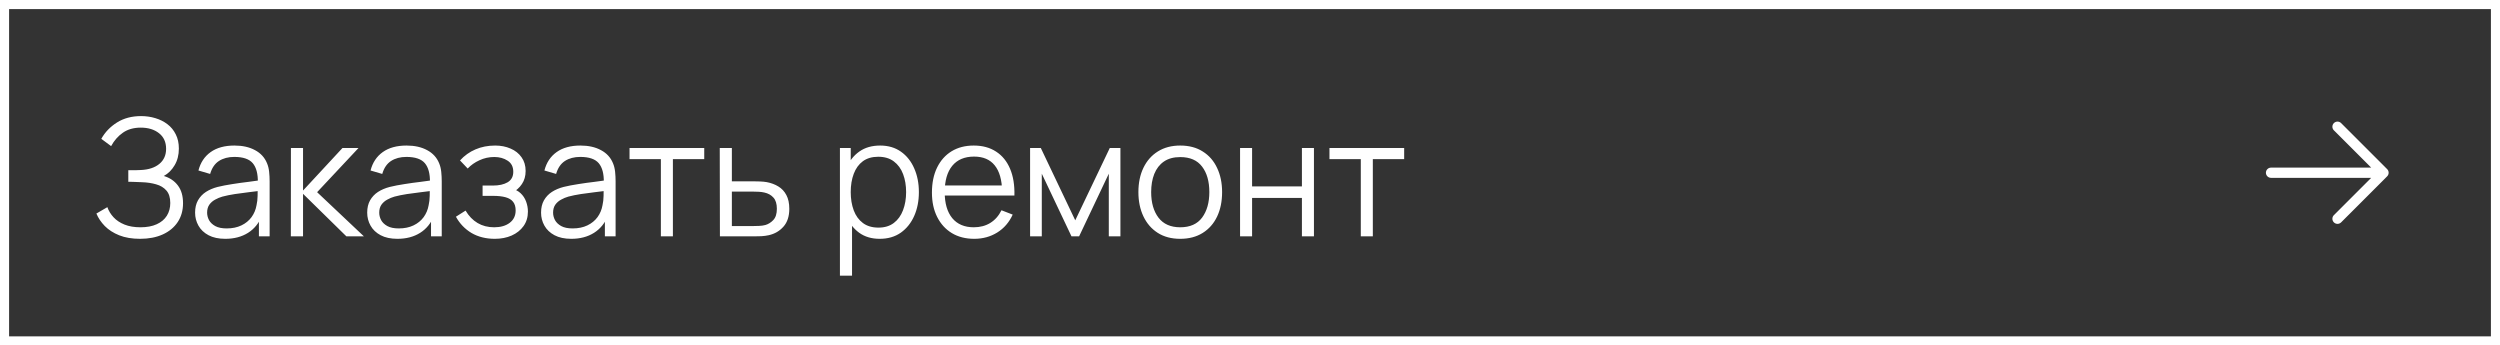
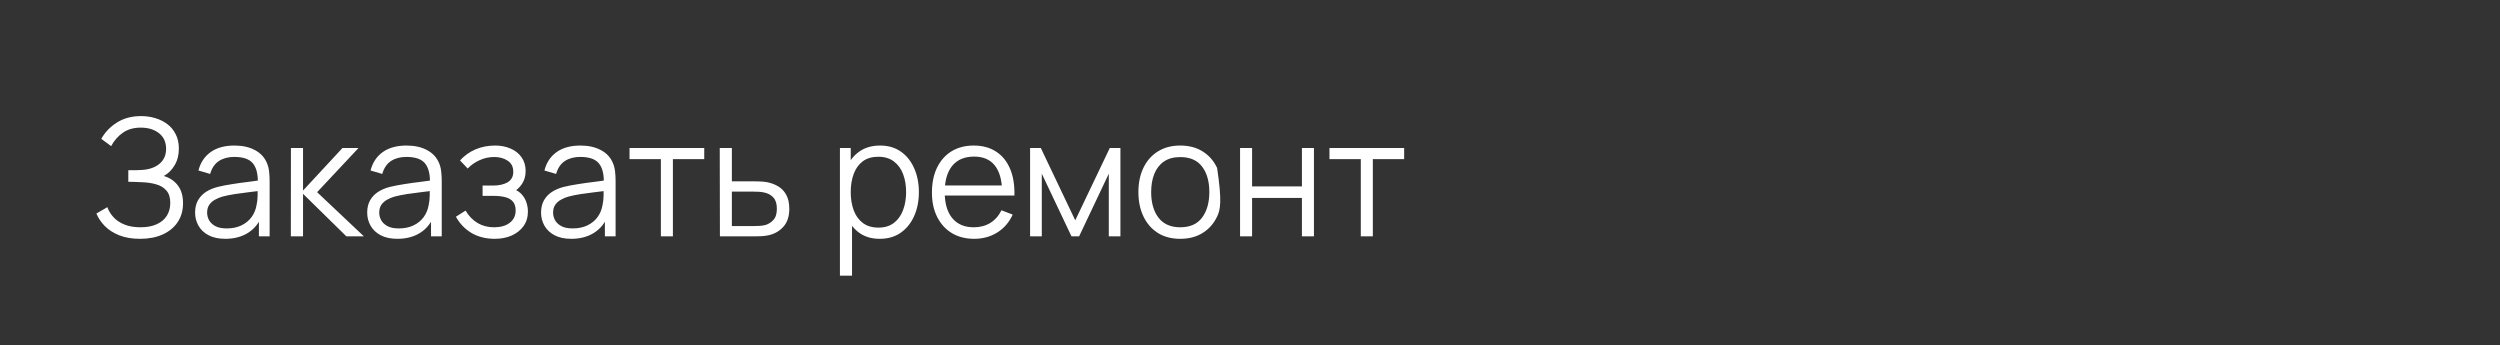
<svg xmlns="http://www.w3.org/2000/svg" width="275" height="38" viewBox="0 0 275 38" fill="none">
  <rect x="0" y="0" width="275" height="38" fill="#333333" stroke="none" />
-   <rect x="0.5" y="0.5" width="274" height="37" stroke="white" />
-   <path d="M15.409 26.27C14.527 26.27 13.762 26.141 13.114 25.883C12.472 25.625 11.944 25.286 11.53 24.866C11.116 24.44 10.807 23.981 10.603 23.489L11.809 22.787C11.953 23.195 12.181 23.567 12.493 23.903C12.805 24.239 13.207 24.506 13.699 24.704C14.191 24.902 14.776 25.001 15.454 25.001C16.156 25.001 16.75 24.89 17.236 24.668C17.728 24.446 18.1 24.134 18.352 23.732C18.604 23.33 18.73 22.862 18.73 22.328C18.73 21.74 18.589 21.284 18.307 20.96C18.025 20.636 17.647 20.408 17.173 20.276C16.699 20.138 16.171 20.06 15.589 20.042C15.151 20.024 14.839 20.012 14.653 20.006C14.467 20 14.344 19.997 14.284 19.997C14.224 19.997 14.167 19.997 14.113 19.997V18.719C14.155 18.719 14.266 18.719 14.446 18.719C14.626 18.719 14.818 18.719 15.022 18.719C15.226 18.713 15.388 18.707 15.508 18.701C16.366 18.659 17.041 18.434 17.533 18.026C18.025 17.618 18.271 17.066 18.271 16.37C18.271 15.632 18.01 15.059 17.488 14.651C16.972 14.243 16.303 14.039 15.481 14.039C14.707 14.039 14.053 14.225 13.519 14.597C12.991 14.963 12.559 15.455 12.223 16.073L11.143 15.272C11.551 14.54 12.127 13.94 12.871 13.472C13.615 13.004 14.497 12.77 15.517 12.77C16.063 12.77 16.585 12.845 17.083 12.995C17.587 13.145 18.031 13.367 18.415 13.661C18.805 13.955 19.111 14.327 19.333 14.777C19.561 15.221 19.675 15.743 19.675 16.343C19.675 17.045 19.519 17.657 19.207 18.179C18.901 18.701 18.505 19.094 18.019 19.358C18.679 19.556 19.195 19.904 19.567 20.402C19.945 20.9 20.134 21.551 20.134 22.355C20.134 23.147 19.939 23.837 19.549 24.425C19.159 25.013 18.607 25.469 17.893 25.793C17.185 26.111 16.357 26.27 15.409 26.27ZM24.781 26.27C24.049 26.27 23.434 26.138 22.936 25.874C22.444 25.61 22.075 25.259 21.829 24.821C21.583 24.383 21.46 23.906 21.46 23.39C21.46 22.862 21.565 22.412 21.775 22.04C21.991 21.662 22.282 21.353 22.648 21.113C23.02 20.873 23.449 20.69 23.935 20.564C24.427 20.444 24.97 20.339 25.564 20.249C26.164 20.153 26.749 20.072 27.319 20.006C27.895 19.934 28.399 19.865 28.831 19.799L28.363 20.087C28.381 19.127 28.195 18.416 27.805 17.954C27.415 17.492 26.737 17.261 25.771 17.261C25.105 17.261 24.541 17.411 24.079 17.711C23.623 18.011 23.302 18.485 23.116 19.133L21.829 18.755C22.051 17.885 22.498 17.21 23.17 16.73C23.842 16.25 24.715 16.01 25.789 16.01C26.677 16.01 27.43 16.178 28.048 16.514C28.672 16.844 29.113 17.324 29.371 17.954C29.491 18.236 29.569 18.551 29.605 18.899C29.641 19.247 29.659 19.601 29.659 19.961V26H28.48V23.561L28.822 23.705C28.492 24.539 27.979 25.175 27.283 25.613C26.587 26.051 25.753 26.27 24.781 26.27ZM24.934 25.127C25.552 25.127 26.092 25.016 26.554 24.794C27.016 24.572 27.388 24.269 27.67 23.885C27.952 23.495 28.135 23.057 28.219 22.571C28.291 22.259 28.33 21.917 28.336 21.545C28.342 21.167 28.345 20.885 28.345 20.699L28.849 20.96C28.399 21.02 27.91 21.08 27.382 21.14C26.86 21.2 26.344 21.269 25.834 21.347C25.33 21.425 24.874 21.518 24.466 21.626C24.19 21.704 23.923 21.815 23.665 21.959C23.407 22.097 23.194 22.283 23.026 22.517C22.864 22.751 22.783 23.042 22.783 23.39C22.783 23.672 22.852 23.945 22.99 24.209C23.134 24.473 23.362 24.692 23.674 24.866C23.992 25.04 24.412 25.127 24.934 25.127ZM31.993 26L32.002 16.28H33.334V20.96L37.672 16.28H39.436L34.882 21.14L40.03 26H38.104L33.334 21.32V26H31.993ZM43.713 26.27C42.981 26.27 42.366 26.138 41.868 25.874C41.376 25.61 41.007 25.259 40.761 24.821C40.515 24.383 40.392 23.906 40.392 23.39C40.392 22.862 40.497 22.412 40.707 22.04C40.923 21.662 41.214 21.353 41.58 21.113C41.952 20.873 42.381 20.69 42.867 20.564C43.359 20.444 43.902 20.339 44.496 20.249C45.096 20.153 45.681 20.072 46.251 20.006C46.827 19.934 47.331 19.865 47.763 19.799L47.295 20.087C47.313 19.127 47.127 18.416 46.737 17.954C46.347 17.492 45.669 17.261 44.703 17.261C44.037 17.261 43.473 17.411 43.011 17.711C42.555 18.011 42.234 18.485 42.048 19.133L40.761 18.755C40.983 17.885 41.43 17.21 42.102 16.73C42.774 16.25 43.647 16.01 44.721 16.01C45.609 16.01 46.362 16.178 46.98 16.514C47.604 16.844 48.045 17.324 48.303 17.954C48.423 18.236 48.501 18.551 48.537 18.899C48.573 19.247 48.591 19.601 48.591 19.961V26H47.412V23.561L47.754 23.705C47.424 24.539 46.911 25.175 46.215 25.613C45.519 26.051 44.685 26.27 43.713 26.27ZM43.866 25.127C44.484 25.127 45.024 25.016 45.486 24.794C45.948 24.572 46.32 24.269 46.602 23.885C46.884 23.495 47.067 23.057 47.151 22.571C47.223 22.259 47.262 21.917 47.268 21.545C47.274 21.167 47.277 20.885 47.277 20.699L47.781 20.96C47.331 21.02 46.842 21.08 46.314 21.14C45.792 21.2 45.276 21.269 44.766 21.347C44.262 21.425 43.806 21.518 43.398 21.626C43.122 21.704 42.855 21.815 42.597 21.959C42.339 22.097 42.126 22.283 41.958 22.517C41.796 22.751 41.715 23.042 41.715 23.39C41.715 23.672 41.784 23.945 41.922 24.209C42.066 24.473 42.294 24.692 42.606 24.866C42.924 25.04 43.344 25.127 43.866 25.127ZM54.435 26.27C53.457 26.27 52.602 26.057 51.87 25.631C51.144 25.199 50.571 24.602 50.151 23.84L51.213 23.165C51.567 23.765 52.008 24.221 52.536 24.533C53.064 24.845 53.67 25.001 54.354 25.001C55.068 25.001 55.641 24.836 56.073 24.506C56.505 24.176 56.721 23.723 56.721 23.147C56.721 22.751 56.628 22.436 56.442 22.202C56.262 21.968 55.986 21.8 55.614 21.698C55.248 21.596 54.789 21.545 54.237 21.545H53.085V20.411H54.219C54.891 20.411 55.431 20.291 55.839 20.051C56.253 19.805 56.46 19.421 56.46 18.899C56.46 18.347 56.253 17.939 55.839 17.675C55.431 17.405 54.942 17.27 54.372 17.27C53.796 17.27 53.25 17.39 52.734 17.63C52.224 17.864 51.795 18.167 51.447 18.539L50.601 17.648C51.087 17.114 51.654 16.709 52.302 16.433C52.956 16.151 53.679 16.01 54.471 16.01C55.095 16.01 55.659 16.121 56.163 16.343C56.673 16.559 57.075 16.877 57.369 17.297C57.669 17.717 57.819 18.221 57.819 18.809C57.819 19.361 57.684 19.838 57.414 20.24C57.15 20.642 56.775 20.975 56.289 21.239L56.217 20.744C56.637 20.822 56.985 20.99 57.261 21.248C57.537 21.506 57.741 21.815 57.873 22.175C58.005 22.535 58.071 22.901 58.071 23.273C58.071 23.891 57.909 24.425 57.585 24.875C57.267 25.319 56.832 25.664 56.28 25.91C55.734 26.15 55.119 26.27 54.435 26.27ZM62.838 26.27C62.106 26.27 61.491 26.138 60.993 25.874C60.501 25.61 60.132 25.259 59.886 24.821C59.64 24.383 59.517 23.906 59.517 23.39C59.517 22.862 59.622 22.412 59.832 22.04C60.048 21.662 60.339 21.353 60.705 21.113C61.077 20.873 61.506 20.69 61.992 20.564C62.484 20.444 63.027 20.339 63.621 20.249C64.221 20.153 64.806 20.072 65.376 20.006C65.952 19.934 66.456 19.865 66.888 19.799L66.42 20.087C66.438 19.127 66.252 18.416 65.862 17.954C65.472 17.492 64.794 17.261 63.828 17.261C63.162 17.261 62.598 17.411 62.136 17.711C61.68 18.011 61.359 18.485 61.173 19.133L59.886 18.755C60.108 17.885 60.555 17.21 61.227 16.73C61.899 16.25 62.772 16.01 63.846 16.01C64.734 16.01 65.487 16.178 66.105 16.514C66.729 16.844 67.17 17.324 67.428 17.954C67.548 18.236 67.626 18.551 67.662 18.899C67.698 19.247 67.716 19.601 67.716 19.961V26H66.537V23.561L66.879 23.705C66.549 24.539 66.036 25.175 65.34 25.613C64.644 26.051 63.81 26.27 62.838 26.27ZM62.991 25.127C63.609 25.127 64.149 25.016 64.611 24.794C65.073 24.572 65.445 24.269 65.727 23.885C66.009 23.495 66.192 23.057 66.276 22.571C66.348 22.259 66.387 21.917 66.393 21.545C66.399 21.167 66.402 20.885 66.402 20.699L66.906 20.96C66.456 21.02 65.967 21.08 65.439 21.14C64.917 21.2 64.401 21.269 63.891 21.347C63.387 21.425 62.931 21.518 62.523 21.626C62.247 21.704 61.98 21.815 61.722 21.959C61.464 22.097 61.251 22.283 61.083 22.517C60.921 22.751 60.84 23.042 60.84 23.39C60.84 23.672 60.909 23.945 61.047 24.209C61.191 24.473 61.419 24.692 61.731 24.866C62.049 25.04 62.469 25.127 62.991 25.127ZM72.696 26V17.504H69.249V16.28H77.466V17.504H74.019V26H72.696ZM79.191 26L79.173 16.28H80.505V19.943H82.782C83.064 19.943 83.34 19.949 83.61 19.961C83.886 19.973 84.129 19.997 84.339 20.033C84.819 20.123 85.245 20.282 85.617 20.51C85.995 20.738 86.289 21.053 86.499 21.455C86.715 21.857 86.823 22.361 86.823 22.967C86.823 23.801 86.607 24.458 86.175 24.938C85.749 25.418 85.209 25.73 84.555 25.874C84.309 25.928 84.042 25.964 83.754 25.982C83.466 25.994 83.181 26 82.899 26H79.191ZM80.505 24.866H82.845C83.049 24.866 83.277 24.86 83.529 24.848C83.781 24.836 84.003 24.803 84.195 24.749C84.513 24.659 84.801 24.479 85.059 24.209C85.323 23.933 85.455 23.519 85.455 22.967C85.455 22.421 85.329 22.01 85.077 21.734C84.825 21.452 84.489 21.266 84.069 21.176C83.883 21.134 83.682 21.107 83.466 21.095C83.25 21.083 83.043 21.077 82.845 21.077H80.505V24.866ZM96.766 26.27C95.872 26.27 95.116 26.045 94.498 25.595C93.88 25.139 93.412 24.524 93.094 23.75C92.776 22.97 92.617 22.097 92.617 21.131C92.617 20.147 92.776 19.271 93.094 18.503C93.418 17.729 93.892 17.12 94.516 16.676C95.14 16.232 95.908 16.01 96.82 16.01C97.708 16.01 98.47 16.235 99.106 16.685C99.742 17.135 100.228 17.747 100.564 18.521C100.906 19.295 101.077 20.165 101.077 21.131C101.077 22.103 100.906 22.976 100.564 23.75C100.222 24.524 99.73 25.139 99.088 25.595C98.446 26.045 97.672 26.27 96.766 26.27ZM92.392 30.32V16.28H93.58V23.597H93.724V30.32H92.392ZM96.631 25.037C97.309 25.037 97.873 24.866 98.323 24.524C98.773 24.182 99.109 23.717 99.331 23.129C99.559 22.535 99.673 21.869 99.673 21.131C99.673 20.399 99.562 19.739 99.34 19.151C99.118 18.563 98.779 18.098 98.323 17.756C97.873 17.414 97.3 17.243 96.604 17.243C95.926 17.243 95.362 17.408 94.912 17.738C94.468 18.068 94.135 18.527 93.913 19.115C93.691 19.697 93.58 20.369 93.58 21.131C93.58 21.881 93.691 22.553 93.913 23.147C94.135 23.735 94.471 24.197 94.921 24.533C95.371 24.869 95.941 25.037 96.631 25.037ZM107.166 26.27C106.218 26.27 105.396 26.06 104.7 25.64C104.01 25.22 103.473 24.629 103.089 23.867C102.705 23.105 102.513 22.211 102.513 21.185C102.513 20.123 102.702 19.205 103.08 18.431C103.458 17.657 103.989 17.06 104.673 16.64C105.363 16.22 106.176 16.01 107.112 16.01C108.072 16.01 108.891 16.232 109.569 16.676C110.247 17.114 110.76 17.744 111.108 18.566C111.456 19.388 111.615 20.369 111.585 21.509H110.235V21.041C110.211 19.781 109.938 18.83 109.416 18.188C108.9 17.546 108.144 17.225 107.148 17.225C106.104 17.225 105.303 17.564 104.745 18.242C104.193 18.92 103.917 19.886 103.917 21.14C103.917 22.364 104.193 23.315 104.745 23.993C105.303 24.665 106.092 25.001 107.112 25.001C107.808 25.001 108.414 24.842 108.93 24.524C109.452 24.2 109.863 23.735 110.163 23.129L111.396 23.606C111.012 24.452 110.445 25.109 109.695 25.577C108.951 26.039 108.108 26.27 107.166 26.27ZM103.449 21.509V20.402H110.874V21.509H103.449ZM113.31 26V16.28H114.489L118.278 24.236L122.076 16.28H123.246V26H121.968V19.106L118.701 26H117.864L114.597 19.106V26H113.31ZM129.823 26.27C128.857 26.27 128.032 26.051 127.348 25.613C126.664 25.175 126.139 24.569 125.773 23.795C125.407 23.021 125.224 22.133 125.224 21.131C125.224 20.111 125.41 19.217 125.782 18.449C126.154 17.681 126.682 17.084 127.366 16.658C128.056 16.226 128.875 16.01 129.823 16.01C130.795 16.01 131.623 16.229 132.307 16.667C132.997 17.099 133.522 17.702 133.882 18.476C134.248 19.244 134.431 20.129 134.431 21.131C134.431 22.151 134.248 23.048 133.882 23.822C133.516 24.59 132.988 25.19 132.298 25.622C131.608 26.054 130.783 26.27 129.823 26.27ZM129.823 25.001C130.903 25.001 131.707 24.644 132.235 23.93C132.763 23.21 133.027 22.277 133.027 21.131C133.027 19.955 132.76 19.019 132.226 18.323C131.698 17.627 130.897 17.279 129.823 17.279C129.097 17.279 128.497 17.444 128.023 17.774C127.555 18.098 127.204 18.551 126.97 19.133C126.742 19.709 126.628 20.375 126.628 21.131C126.628 22.301 126.898 23.24 127.438 23.948C127.978 24.65 128.773 25.001 129.823 25.001ZM136.407 26V16.28H137.73V20.501H143.211V16.28H144.534V26H143.211V21.77H137.73V26H136.407ZM149.688 26V17.504H146.241V16.28H154.458V17.504H151.011V26H149.688Z" fill="white" />
-   <path d="M262.585 19.398L257.523 24.461C257.417 24.566 257.274 24.626 257.125 24.626C256.976 24.626 256.833 24.566 256.727 24.461C256.621 24.355 256.562 24.212 256.562 24.063C256.562 23.913 256.621 23.77 256.727 23.665L260.83 19.563H249.812C249.663 19.563 249.52 19.503 249.415 19.398C249.309 19.293 249.25 19.149 249.25 19C249.25 18.851 249.309 18.708 249.415 18.603C249.52 18.497 249.663 18.438 249.812 18.438H260.83L256.727 14.336C256.621 14.23 256.562 14.087 256.562 13.938C256.562 13.789 256.621 13.645 256.727 13.54C256.833 13.434 256.976 13.375 257.125 13.375C257.274 13.375 257.417 13.434 257.523 13.54L262.585 18.602C262.638 18.655 262.679 18.717 262.708 18.785C262.736 18.853 262.75 18.926 262.75 19C262.75 19.074 262.736 19.147 262.708 19.216C262.679 19.284 262.638 19.346 262.585 19.398Z" fill="white" />
+   <path d="M15.409 26.27C14.527 26.27 13.762 26.141 13.114 25.883C12.472 25.625 11.944 25.286 11.53 24.866C11.116 24.44 10.807 23.981 10.603 23.489L11.809 22.787C11.953 23.195 12.181 23.567 12.493 23.903C12.805 24.239 13.207 24.506 13.699 24.704C14.191 24.902 14.776 25.001 15.454 25.001C16.156 25.001 16.75 24.89 17.236 24.668C17.728 24.446 18.1 24.134 18.352 23.732C18.604 23.33 18.73 22.862 18.73 22.328C18.73 21.74 18.589 21.284 18.307 20.96C18.025 20.636 17.647 20.408 17.173 20.276C16.699 20.138 16.171 20.06 15.589 20.042C15.151 20.024 14.839 20.012 14.653 20.006C14.467 20 14.344 19.997 14.284 19.997C14.224 19.997 14.167 19.997 14.113 19.997V18.719C14.155 18.719 14.266 18.719 14.446 18.719C14.626 18.719 14.818 18.719 15.022 18.719C15.226 18.713 15.388 18.707 15.508 18.701C16.366 18.659 17.041 18.434 17.533 18.026C18.025 17.618 18.271 17.066 18.271 16.37C18.271 15.632 18.01 15.059 17.488 14.651C16.972 14.243 16.303 14.039 15.481 14.039C14.707 14.039 14.053 14.225 13.519 14.597C12.991 14.963 12.559 15.455 12.223 16.073L11.143 15.272C11.551 14.54 12.127 13.94 12.871 13.472C13.615 13.004 14.497 12.77 15.517 12.77C16.063 12.77 16.585 12.845 17.083 12.995C17.587 13.145 18.031 13.367 18.415 13.661C18.805 13.955 19.111 14.327 19.333 14.777C19.561 15.221 19.675 15.743 19.675 16.343C19.675 17.045 19.519 17.657 19.207 18.179C18.901 18.701 18.505 19.094 18.019 19.358C18.679 19.556 19.195 19.904 19.567 20.402C19.945 20.9 20.134 21.551 20.134 22.355C20.134 23.147 19.939 23.837 19.549 24.425C19.159 25.013 18.607 25.469 17.893 25.793C17.185 26.111 16.357 26.27 15.409 26.27ZM24.781 26.27C24.049 26.27 23.434 26.138 22.936 25.874C22.444 25.61 22.075 25.259 21.829 24.821C21.583 24.383 21.46 23.906 21.46 23.39C21.46 22.862 21.565 22.412 21.775 22.04C21.991 21.662 22.282 21.353 22.648 21.113C23.02 20.873 23.449 20.69 23.935 20.564C24.427 20.444 24.97 20.339 25.564 20.249C26.164 20.153 26.749 20.072 27.319 20.006C27.895 19.934 28.399 19.865 28.831 19.799L28.363 20.087C28.381 19.127 28.195 18.416 27.805 17.954C27.415 17.492 26.737 17.261 25.771 17.261C25.105 17.261 24.541 17.411 24.079 17.711C23.623 18.011 23.302 18.485 23.116 19.133L21.829 18.755C22.051 17.885 22.498 17.21 23.17 16.73C23.842 16.25 24.715 16.01 25.789 16.01C26.677 16.01 27.43 16.178 28.048 16.514C28.672 16.844 29.113 17.324 29.371 17.954C29.491 18.236 29.569 18.551 29.605 18.899C29.641 19.247 29.659 19.601 29.659 19.961V26H28.48V23.561L28.822 23.705C28.492 24.539 27.979 25.175 27.283 25.613C26.587 26.051 25.753 26.27 24.781 26.27ZM24.934 25.127C25.552 25.127 26.092 25.016 26.554 24.794C27.016 24.572 27.388 24.269 27.67 23.885C27.952 23.495 28.135 23.057 28.219 22.571C28.291 22.259 28.33 21.917 28.336 21.545C28.342 21.167 28.345 20.885 28.345 20.699L28.849 20.96C28.399 21.02 27.91 21.08 27.382 21.14C26.86 21.2 26.344 21.269 25.834 21.347C25.33 21.425 24.874 21.518 24.466 21.626C24.19 21.704 23.923 21.815 23.665 21.959C23.407 22.097 23.194 22.283 23.026 22.517C22.864 22.751 22.783 23.042 22.783 23.39C22.783 23.672 22.852 23.945 22.99 24.209C23.134 24.473 23.362 24.692 23.674 24.866C23.992 25.04 24.412 25.127 24.934 25.127ZM31.993 26L32.002 16.28H33.334V20.96L37.672 16.28H39.436L34.882 21.14L40.03 26H38.104L33.334 21.32V26H31.993ZM43.713 26.27C42.981 26.27 42.366 26.138 41.868 25.874C41.376 25.61 41.007 25.259 40.761 24.821C40.515 24.383 40.392 23.906 40.392 23.39C40.392 22.862 40.497 22.412 40.707 22.04C40.923 21.662 41.214 21.353 41.58 21.113C41.952 20.873 42.381 20.69 42.867 20.564C43.359 20.444 43.902 20.339 44.496 20.249C45.096 20.153 45.681 20.072 46.251 20.006C46.827 19.934 47.331 19.865 47.763 19.799L47.295 20.087C47.313 19.127 47.127 18.416 46.737 17.954C46.347 17.492 45.669 17.261 44.703 17.261C44.037 17.261 43.473 17.411 43.011 17.711C42.555 18.011 42.234 18.485 42.048 19.133L40.761 18.755C40.983 17.885 41.43 17.21 42.102 16.73C42.774 16.25 43.647 16.01 44.721 16.01C45.609 16.01 46.362 16.178 46.98 16.514C47.604 16.844 48.045 17.324 48.303 17.954C48.423 18.236 48.501 18.551 48.537 18.899C48.573 19.247 48.591 19.601 48.591 19.961V26H47.412V23.561L47.754 23.705C47.424 24.539 46.911 25.175 46.215 25.613C45.519 26.051 44.685 26.27 43.713 26.27ZM43.866 25.127C44.484 25.127 45.024 25.016 45.486 24.794C45.948 24.572 46.32 24.269 46.602 23.885C46.884 23.495 47.067 23.057 47.151 22.571C47.223 22.259 47.262 21.917 47.268 21.545C47.274 21.167 47.277 20.885 47.277 20.699L47.781 20.96C47.331 21.02 46.842 21.08 46.314 21.14C45.792 21.2 45.276 21.269 44.766 21.347C44.262 21.425 43.806 21.518 43.398 21.626C43.122 21.704 42.855 21.815 42.597 21.959C42.339 22.097 42.126 22.283 41.958 22.517C41.796 22.751 41.715 23.042 41.715 23.39C41.715 23.672 41.784 23.945 41.922 24.209C42.066 24.473 42.294 24.692 42.606 24.866C42.924 25.04 43.344 25.127 43.866 25.127ZM54.435 26.27C53.457 26.27 52.602 26.057 51.87 25.631C51.144 25.199 50.571 24.602 50.151 23.84L51.213 23.165C51.567 23.765 52.008 24.221 52.536 24.533C53.064 24.845 53.67 25.001 54.354 25.001C55.068 25.001 55.641 24.836 56.073 24.506C56.505 24.176 56.721 23.723 56.721 23.147C56.721 22.751 56.628 22.436 56.442 22.202C56.262 21.968 55.986 21.8 55.614 21.698C55.248 21.596 54.789 21.545 54.237 21.545H53.085V20.411H54.219C54.891 20.411 55.431 20.291 55.839 20.051C56.253 19.805 56.46 19.421 56.46 18.899C56.46 18.347 56.253 17.939 55.839 17.675C55.431 17.405 54.942 17.27 54.372 17.27C53.796 17.27 53.25 17.39 52.734 17.63C52.224 17.864 51.795 18.167 51.447 18.539L50.601 17.648C51.087 17.114 51.654 16.709 52.302 16.433C52.956 16.151 53.679 16.01 54.471 16.01C55.095 16.01 55.659 16.121 56.163 16.343C56.673 16.559 57.075 16.877 57.369 17.297C57.669 17.717 57.819 18.221 57.819 18.809C57.819 19.361 57.684 19.838 57.414 20.24C57.15 20.642 56.775 20.975 56.289 21.239L56.217 20.744C56.637 20.822 56.985 20.99 57.261 21.248C57.537 21.506 57.741 21.815 57.873 22.175C58.005 22.535 58.071 22.901 58.071 23.273C58.071 23.891 57.909 24.425 57.585 24.875C57.267 25.319 56.832 25.664 56.28 25.91C55.734 26.15 55.119 26.27 54.435 26.27ZM62.838 26.27C62.106 26.27 61.491 26.138 60.993 25.874C60.501 25.61 60.132 25.259 59.886 24.821C59.64 24.383 59.517 23.906 59.517 23.39C59.517 22.862 59.622 22.412 59.832 22.04C60.048 21.662 60.339 21.353 60.705 21.113C61.077 20.873 61.506 20.69 61.992 20.564C62.484 20.444 63.027 20.339 63.621 20.249C64.221 20.153 64.806 20.072 65.376 20.006C65.952 19.934 66.456 19.865 66.888 19.799L66.42 20.087C66.438 19.127 66.252 18.416 65.862 17.954C65.472 17.492 64.794 17.261 63.828 17.261C63.162 17.261 62.598 17.411 62.136 17.711C61.68 18.011 61.359 18.485 61.173 19.133L59.886 18.755C60.108 17.885 60.555 17.21 61.227 16.73C61.899 16.25 62.772 16.01 63.846 16.01C64.734 16.01 65.487 16.178 66.105 16.514C66.729 16.844 67.17 17.324 67.428 17.954C67.548 18.236 67.626 18.551 67.662 18.899C67.698 19.247 67.716 19.601 67.716 19.961V26H66.537V23.561L66.879 23.705C66.549 24.539 66.036 25.175 65.34 25.613C64.644 26.051 63.81 26.27 62.838 26.27ZM62.991 25.127C63.609 25.127 64.149 25.016 64.611 24.794C65.073 24.572 65.445 24.269 65.727 23.885C66.009 23.495 66.192 23.057 66.276 22.571C66.348 22.259 66.387 21.917 66.393 21.545C66.399 21.167 66.402 20.885 66.402 20.699L66.906 20.96C66.456 21.02 65.967 21.08 65.439 21.14C64.917 21.2 64.401 21.269 63.891 21.347C63.387 21.425 62.931 21.518 62.523 21.626C62.247 21.704 61.98 21.815 61.722 21.959C61.464 22.097 61.251 22.283 61.083 22.517C60.921 22.751 60.84 23.042 60.84 23.39C60.84 23.672 60.909 23.945 61.047 24.209C61.191 24.473 61.419 24.692 61.731 24.866C62.049 25.04 62.469 25.127 62.991 25.127ZM72.696 26V17.504H69.249V16.28H77.466V17.504H74.019V26H72.696ZM79.191 26L79.173 16.28H80.505V19.943H82.782C83.064 19.943 83.34 19.949 83.61 19.961C83.886 19.973 84.129 19.997 84.339 20.033C84.819 20.123 85.245 20.282 85.617 20.51C85.995 20.738 86.289 21.053 86.499 21.455C86.715 21.857 86.823 22.361 86.823 22.967C86.823 23.801 86.607 24.458 86.175 24.938C85.749 25.418 85.209 25.73 84.555 25.874C84.309 25.928 84.042 25.964 83.754 25.982C83.466 25.994 83.181 26 82.899 26H79.191ZM80.505 24.866H82.845C83.049 24.866 83.277 24.86 83.529 24.848C83.781 24.836 84.003 24.803 84.195 24.749C84.513 24.659 84.801 24.479 85.059 24.209C85.323 23.933 85.455 23.519 85.455 22.967C85.455 22.421 85.329 22.01 85.077 21.734C84.825 21.452 84.489 21.266 84.069 21.176C83.883 21.134 83.682 21.107 83.466 21.095C83.25 21.083 83.043 21.077 82.845 21.077H80.505V24.866ZM96.766 26.27C95.872 26.27 95.116 26.045 94.498 25.595C93.88 25.139 93.412 24.524 93.094 23.75C92.776 22.97 92.617 22.097 92.617 21.131C92.617 20.147 92.776 19.271 93.094 18.503C93.418 17.729 93.892 17.12 94.516 16.676C95.14 16.232 95.908 16.01 96.82 16.01C97.708 16.01 98.47 16.235 99.106 16.685C99.742 17.135 100.228 17.747 100.564 18.521C100.906 19.295 101.077 20.165 101.077 21.131C101.077 22.103 100.906 22.976 100.564 23.75C100.222 24.524 99.73 25.139 99.088 25.595C98.446 26.045 97.672 26.27 96.766 26.27ZM92.392 30.32V16.28H93.58V23.597H93.724V30.32H92.392ZM96.631 25.037C97.309 25.037 97.873 24.866 98.323 24.524C98.773 24.182 99.109 23.717 99.331 23.129C99.559 22.535 99.673 21.869 99.673 21.131C99.673 20.399 99.562 19.739 99.34 19.151C99.118 18.563 98.779 18.098 98.323 17.756C97.873 17.414 97.3 17.243 96.604 17.243C95.926 17.243 95.362 17.408 94.912 17.738C94.468 18.068 94.135 18.527 93.913 19.115C93.691 19.697 93.58 20.369 93.58 21.131C93.58 21.881 93.691 22.553 93.913 23.147C94.135 23.735 94.471 24.197 94.921 24.533C95.371 24.869 95.941 25.037 96.631 25.037ZM107.166 26.27C106.218 26.27 105.396 26.06 104.7 25.64C104.01 25.22 103.473 24.629 103.089 23.867C102.705 23.105 102.513 22.211 102.513 21.185C102.513 20.123 102.702 19.205 103.08 18.431C103.458 17.657 103.989 17.06 104.673 16.64C105.363 16.22 106.176 16.01 107.112 16.01C108.072 16.01 108.891 16.232 109.569 16.676C110.247 17.114 110.76 17.744 111.108 18.566C111.456 19.388 111.615 20.369 111.585 21.509H110.235V21.041C110.211 19.781 109.938 18.83 109.416 18.188C108.9 17.546 108.144 17.225 107.148 17.225C106.104 17.225 105.303 17.564 104.745 18.242C104.193 18.92 103.917 19.886 103.917 21.14C103.917 22.364 104.193 23.315 104.745 23.993C105.303 24.665 106.092 25.001 107.112 25.001C107.808 25.001 108.414 24.842 108.93 24.524C109.452 24.2 109.863 23.735 110.163 23.129L111.396 23.606C111.012 24.452 110.445 25.109 109.695 25.577C108.951 26.039 108.108 26.27 107.166 26.27ZM103.449 21.509V20.402H110.874V21.509H103.449ZM113.31 26V16.28H114.489L118.278 24.236L122.076 16.28H123.246V26H121.968V19.106L118.701 26H117.864L114.597 19.106V26H113.31ZM129.823 26.27C128.857 26.27 128.032 26.051 127.348 25.613C126.664 25.175 126.139 24.569 125.773 23.795C125.407 23.021 125.224 22.133 125.224 21.131C125.224 20.111 125.41 19.217 125.782 18.449C126.154 17.681 126.682 17.084 127.366 16.658C128.056 16.226 128.875 16.01 129.823 16.01C130.795 16.01 131.623 16.229 132.307 16.667C132.997 17.099 133.522 17.702 133.882 18.476C134.431 22.151 134.248 23.048 133.882 23.822C133.516 24.59 132.988 25.19 132.298 25.622C131.608 26.054 130.783 26.27 129.823 26.27ZM129.823 25.001C130.903 25.001 131.707 24.644 132.235 23.93C132.763 23.21 133.027 22.277 133.027 21.131C133.027 19.955 132.76 19.019 132.226 18.323C131.698 17.627 130.897 17.279 129.823 17.279C129.097 17.279 128.497 17.444 128.023 17.774C127.555 18.098 127.204 18.551 126.97 19.133C126.742 19.709 126.628 20.375 126.628 21.131C126.628 22.301 126.898 23.24 127.438 23.948C127.978 24.65 128.773 25.001 129.823 25.001ZM136.407 26V16.28H137.73V20.501H143.211V16.28H144.534V26H143.211V21.77H137.73V26H136.407ZM149.688 26V17.504H146.241V16.28H154.458V17.504H151.011V26H149.688Z" fill="white" />
</svg>